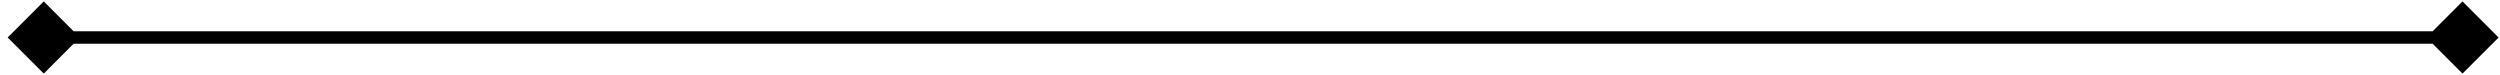
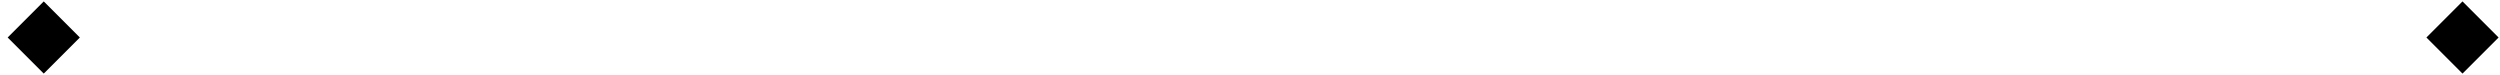
<svg xmlns="http://www.w3.org/2000/svg" width="200" height="6" viewBox="0 0 200 6" fill="none">
-   <path d="M0.613 3L3.5 5.887L6.387 3L3.5 0.113L0.613 3ZM199.887 3L197 0.113L194.113 3L197 5.887L199.887 3ZM3.5 3.5H197V2.5H3.5V3.5Z" fill="black" />
+   <path d="M0.613 3L3.5 5.887L6.387 3L3.5 0.113L0.613 3ZM199.887 3L197 0.113L194.113 3L197 5.887L199.887 3ZM3.5 3.5H197H3.5V3.5Z" fill="black" />
</svg>